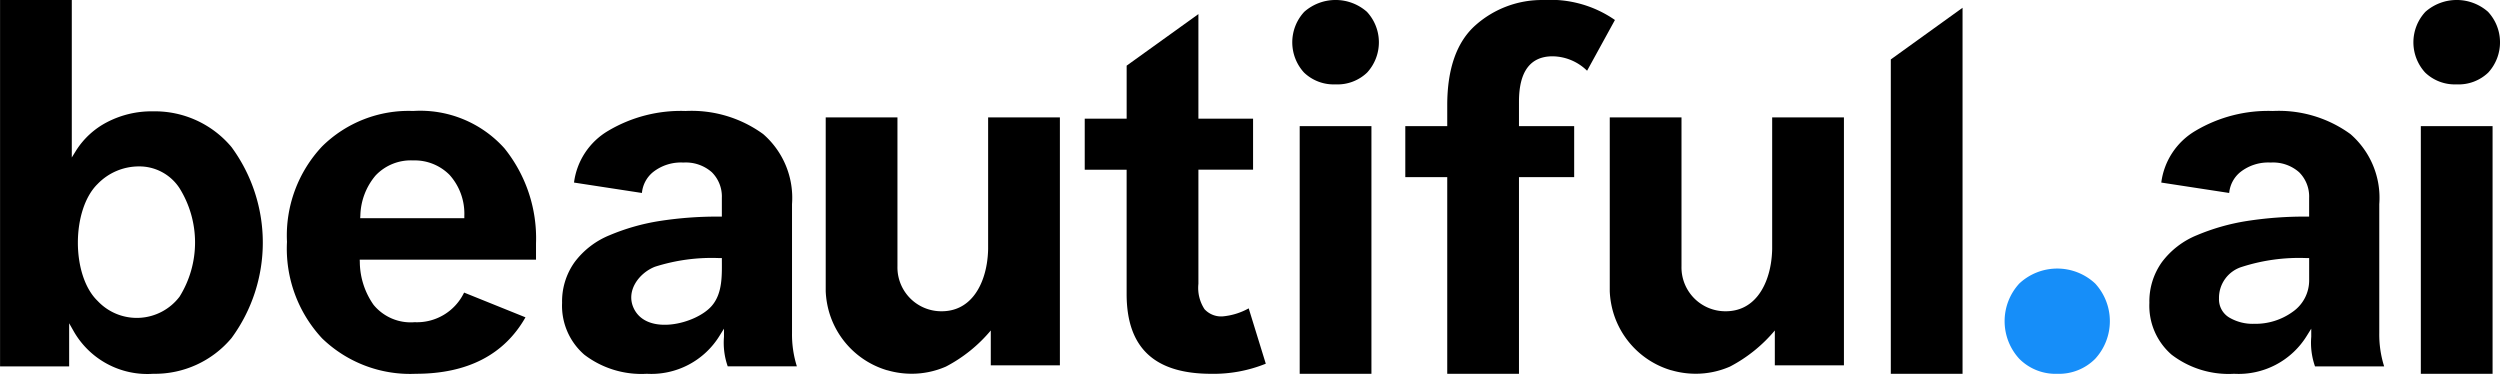
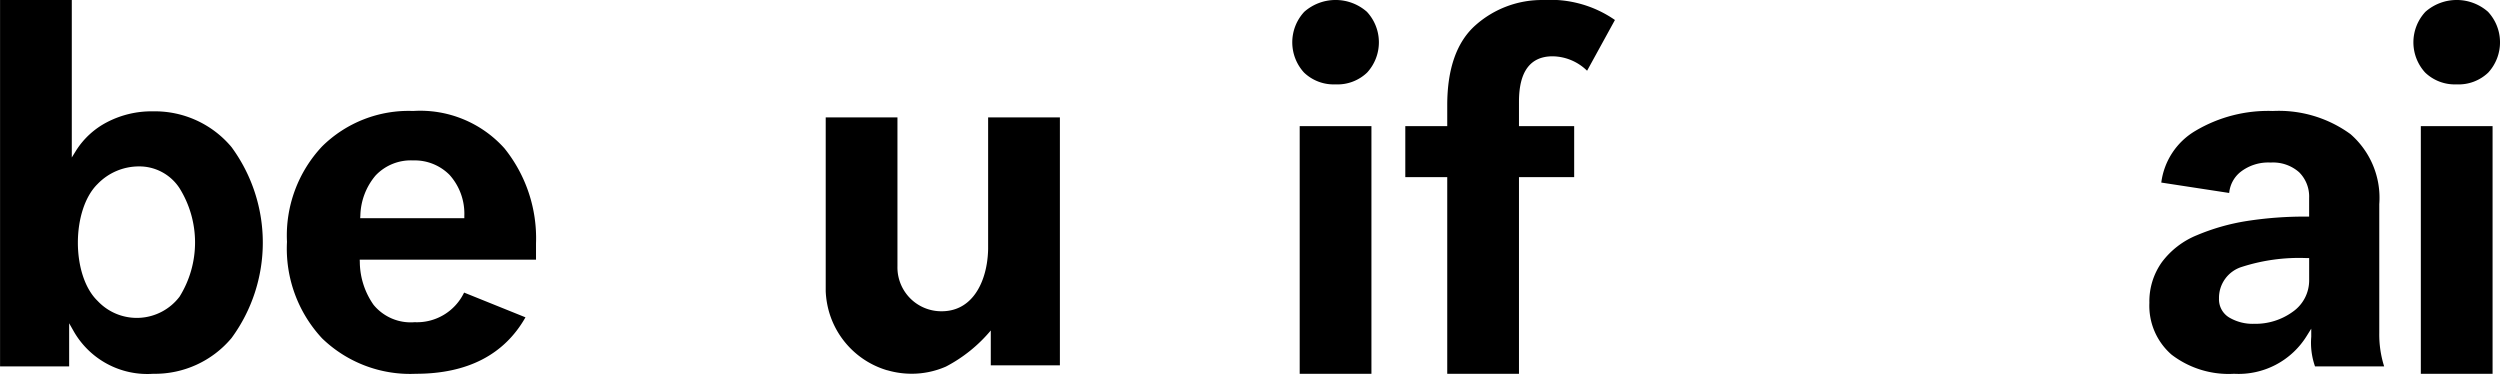
<svg xmlns="http://www.w3.org/2000/svg" width="189.333" height="28.309" viewBox="0 0 189.333 28.309">
  <g id="Group_1" data-name="Group 1" transform="translate(-679.595 -195.746)">
    <path id="Path_1" data-name="Path 1" d="M691.2,224.054a6.42,6.42,0,0,1-6.036-3.242l-.332-.585v3.266h-5.233V195.746h5.433v11.927l.328-.53A6.085,6.085,0,0,1,687.7,205a7.3,7.3,0,0,1,3.494-.822,7.57,7.57,0,0,1,5.936,2.709,12.222,12.222,0,0,1,0,14.46A7.568,7.568,0,0,1,691.2,224.054Zm-1.1-15.705a4.348,4.348,0,0,0-3.115,1.333c-1.978,1.939-2,6.919,0,8.851a4.067,4.067,0,0,0,6.209-.32,7.771,7.771,0,0,0,0-8.21A3.63,3.63,0,0,0,690.095,208.349Z" />
    <path id="Path_2" data-name="Path 2" d="M734.766,233.289a9.584,9.584,0,0,1-7.089-2.68,9.965,9.965,0,0,1-2.663-7.312,9.854,9.854,0,0,1,2.663-7.231,9.322,9.322,0,0,1,6.888-2.681,8.565,8.565,0,0,1,6.919,2.831,10.859,10.859,0,0,1,2.39,7.2v1.23H730.522l.008.185a5.717,5.717,0,0,0,1.039,3.233,3.64,3.64,0,0,0,3.117,1.318,3.96,3.96,0,0,0,3.742-2.243l4.648,1.874C741.466,231.851,738.671,233.289,734.766,233.289Zm-.2-16.158a3.665,3.665,0,0,0-2.844,1.143,4.871,4.871,0,0,0-1.151,3.042l-.012.189h7.886l0-.181a4.392,4.392,0,0,0-1.115-3.094A3.717,3.717,0,0,0,734.565,217.131Z" transform="translate(-23.685 -9.235)" />
-     <path id="Path_3" data-name="Path 3" d="M775.093,233.289a7.113,7.113,0,0,1-4.729-1.444,4.9,4.9,0,0,1-1.686-3.925,5.109,5.109,0,0,1,.951-3.09,6.248,6.248,0,0,1,2.64-2.032,16.247,16.247,0,0,1,3.757-1.074,28.371,28.371,0,0,1,4.573-.339h.178v-1.423a2.591,2.591,0,0,0-.757-1.936,2.978,2.978,0,0,0-2.153-.734,3.408,3.408,0,0,0-2.307.727,2.308,2.308,0,0,0-.836,1.576l-5.143-.788a5.331,5.331,0,0,1,2.592-3.921,10.78,10.78,0,0,1,5.855-1.5,9.226,9.226,0,0,1,5.879,1.75,6.4,6.4,0,0,1,2.184,5.308v9.767a8.011,8.011,0,0,0,.368,2.516h-5.237a5.41,5.41,0,0,1-.284-2.235v-.62l-.328.526A6.068,6.068,0,0,1,775.093,233.289Zm5.506-8.762a14.138,14.138,0,0,0-4.887.655c-1.207.471-2.248,1.845-1.593,3.177,1.016,2.068,4.673,1.16,5.872-.187.874-.982.787-2.422.787-3.646Z" transform="translate(-46.514 -9.235)" />
-     <path id="Path_4" data-name="Path 4" d="M865.212,224.457a10.534,10.534,0,0,1-4.127.765c-4.314,0-6.412-1.977-6.412-6.045v-9.41H851.5V205.9h3.175v-4.015l5.434-3.905V205.9h4.14v3.861h-4.14v8.646a2.944,2.944,0,0,0,.465,1.924,1.712,1.712,0,0,0,1.36.544,4.964,4.964,0,0,0,1.984-.61Z" transform="translate(-89.755 -1.167)" />
    <path id="Path_5" data-name="Path 5" d="M884.944,224.054V205.3h5.433v18.754Zm2.717-21.919a3.238,3.238,0,0,1-2.386-.891,3.391,3.391,0,0,1,.019-4.607,3.59,3.59,0,0,1,4.737,0,3.392,3.392,0,0,1,.018,4.606A3.24,3.24,0,0,1,887.66,202.136Z" transform="translate(-106.919)" />
-     <path id="Path_6" data-name="Path 6" d="M905.487,224.054V209.16h-3.176V205.3h3.176v-1.582c0-2.771.723-4.813,2.151-6.07a7.56,7.56,0,0,1,5.149-1.9,8.56,8.56,0,0,1,5.4,1.512l-2.109,3.843a3.8,3.8,0,0,0-2.609-1.093c-1.692,0-2.549,1.154-2.549,3.43V205.3h4.18v3.86h-4.18v14.894Z" transform="translate(-116.288)" />
-     <path id="Path_7" data-name="Path 7" d="M984.663,196.978V224.7H979.23v-23.81Z" transform="translate(-156.438 -0.643)" />
-     <path id="Path_8" data-name="Path 8" d="M1001.34,246.293a3.865,3.865,0,0,1-2.872-1.133,4.21,4.21,0,0,1,0-5.706,4.209,4.209,0,0,1,5.743,0,4.212,4.212,0,0,1,0,5.706A3.867,3.867,0,0,1,1001.34,246.293Z" transform="translate(-165.943 -22.238)" fill="#168ef9" />
+     <path id="Path_6" data-name="Path 6" d="M905.487,224.054V209.16h-3.176V205.3h3.176v-1.582c0-2.771.723-4.813,2.151-6.07a7.56,7.56,0,0,1,5.149-1.9,8.56,8.56,0,0,1,5.4,1.512l-2.109,3.843a3.8,3.8,0,0,0-2.609-1.093c-1.692,0-2.549,1.154-2.549,3.43V205.3h4.18v3.86h-4.18v14.894" transform="translate(-116.288)" />
    <path id="Path_9" data-name="Path 9" d="M1026.681,233.289a7.108,7.108,0,0,1-4.728-1.444,4.9,4.9,0,0,1-1.686-3.925,5.109,5.109,0,0,1,.95-3.09,6.245,6.245,0,0,1,2.64-2.032,16.238,16.238,0,0,1,3.757-1.074,28.373,28.373,0,0,1,4.573-.339h.178v-1.423a2.592,2.592,0,0,0-.757-1.936,2.978,2.978,0,0,0-2.153-.734,3.408,3.408,0,0,0-2.307.727,2.307,2.307,0,0,0-.837,1.576l-5.143-.788a5.331,5.331,0,0,1,2.593-3.921,10.778,10.778,0,0,1,5.854-1.5,9.227,9.227,0,0,1,5.879,1.751,6.393,6.393,0,0,1,2.183,5.308v9.767a8,8,0,0,0,.369,2.516h-5.236a5.405,5.405,0,0,1-.285-2.235v-.621l-.328.527A6.068,6.068,0,0,1,1026.681,233.289Zm5.507-8.762a14.124,14.124,0,0,0-4.887.656,2.455,2.455,0,0,0-1.762,2.415,1.6,1.6,0,0,0,.787,1.437,3.49,3.49,0,0,0,1.882.469,4.8,4.8,0,0,0,2.9-.9,2.9,2.9,0,0,0,1.259-2.454v-1.623Z" transform="translate(-177.892 -9.235)" />
    <path id="Path_10" data-name="Path 10" d="M1062.611,224.054V205.3h5.434v18.754Zm2.718-21.919a3.239,3.239,0,0,1-2.387-.891,3.39,3.39,0,0,1,.019-4.607,3.589,3.589,0,0,1,4.736,0,3.393,3.393,0,0,1,.019,4.606A3.24,3.24,0,0,1,1065.328,202.136Z" transform="translate(-199.679)" />
    <path id="Path_11" data-name="Path 11" d="M822.756,214.4v9.671c0,.1,0,.2,0,.3a7.917,7.917,0,0,1-.1,1.112c-.3,1.836-1.324,3.6-3.419,3.6a3.323,3.323,0,0,1-3.348-3.405V214.4h-5.433v12.922c0,.084,0,.164,0,.244a6.67,6.67,0,0,0,.275,1.639,6.5,6.5,0,0,0,4.38,4.348s.013,0,.018,0a6.565,6.565,0,0,0,1.833.261,6.442,6.442,0,0,0,2.564-.527l.031-.013a11.142,11.142,0,0,0,3.4-2.737v2.639h5.234V214.4Z" transform="translate(-68.327 -9.764)" />
-     <path id="Path_12" data-name="Path 12" d="M947.014,214.4v9.671c0,.1,0,.2,0,.3a7.889,7.889,0,0,1-.1,1.112c-.3,1.836-1.324,3.6-3.419,3.6a3.323,3.323,0,0,1-3.348-3.405V214.4h-5.433v12.922c0,.084,0,.164,0,.244a6.67,6.67,0,0,0,.275,1.639,6.5,6.5,0,0,0,4.38,4.348s.013,0,.018,0a6.565,6.565,0,0,0,1.833.261,6.442,6.442,0,0,0,2.564-.527l.031-.013a11.142,11.142,0,0,0,3.4-2.737v2.639h5.234V214.4Z" transform="translate(-133.207 -9.764)" />
  </g>
</svg>